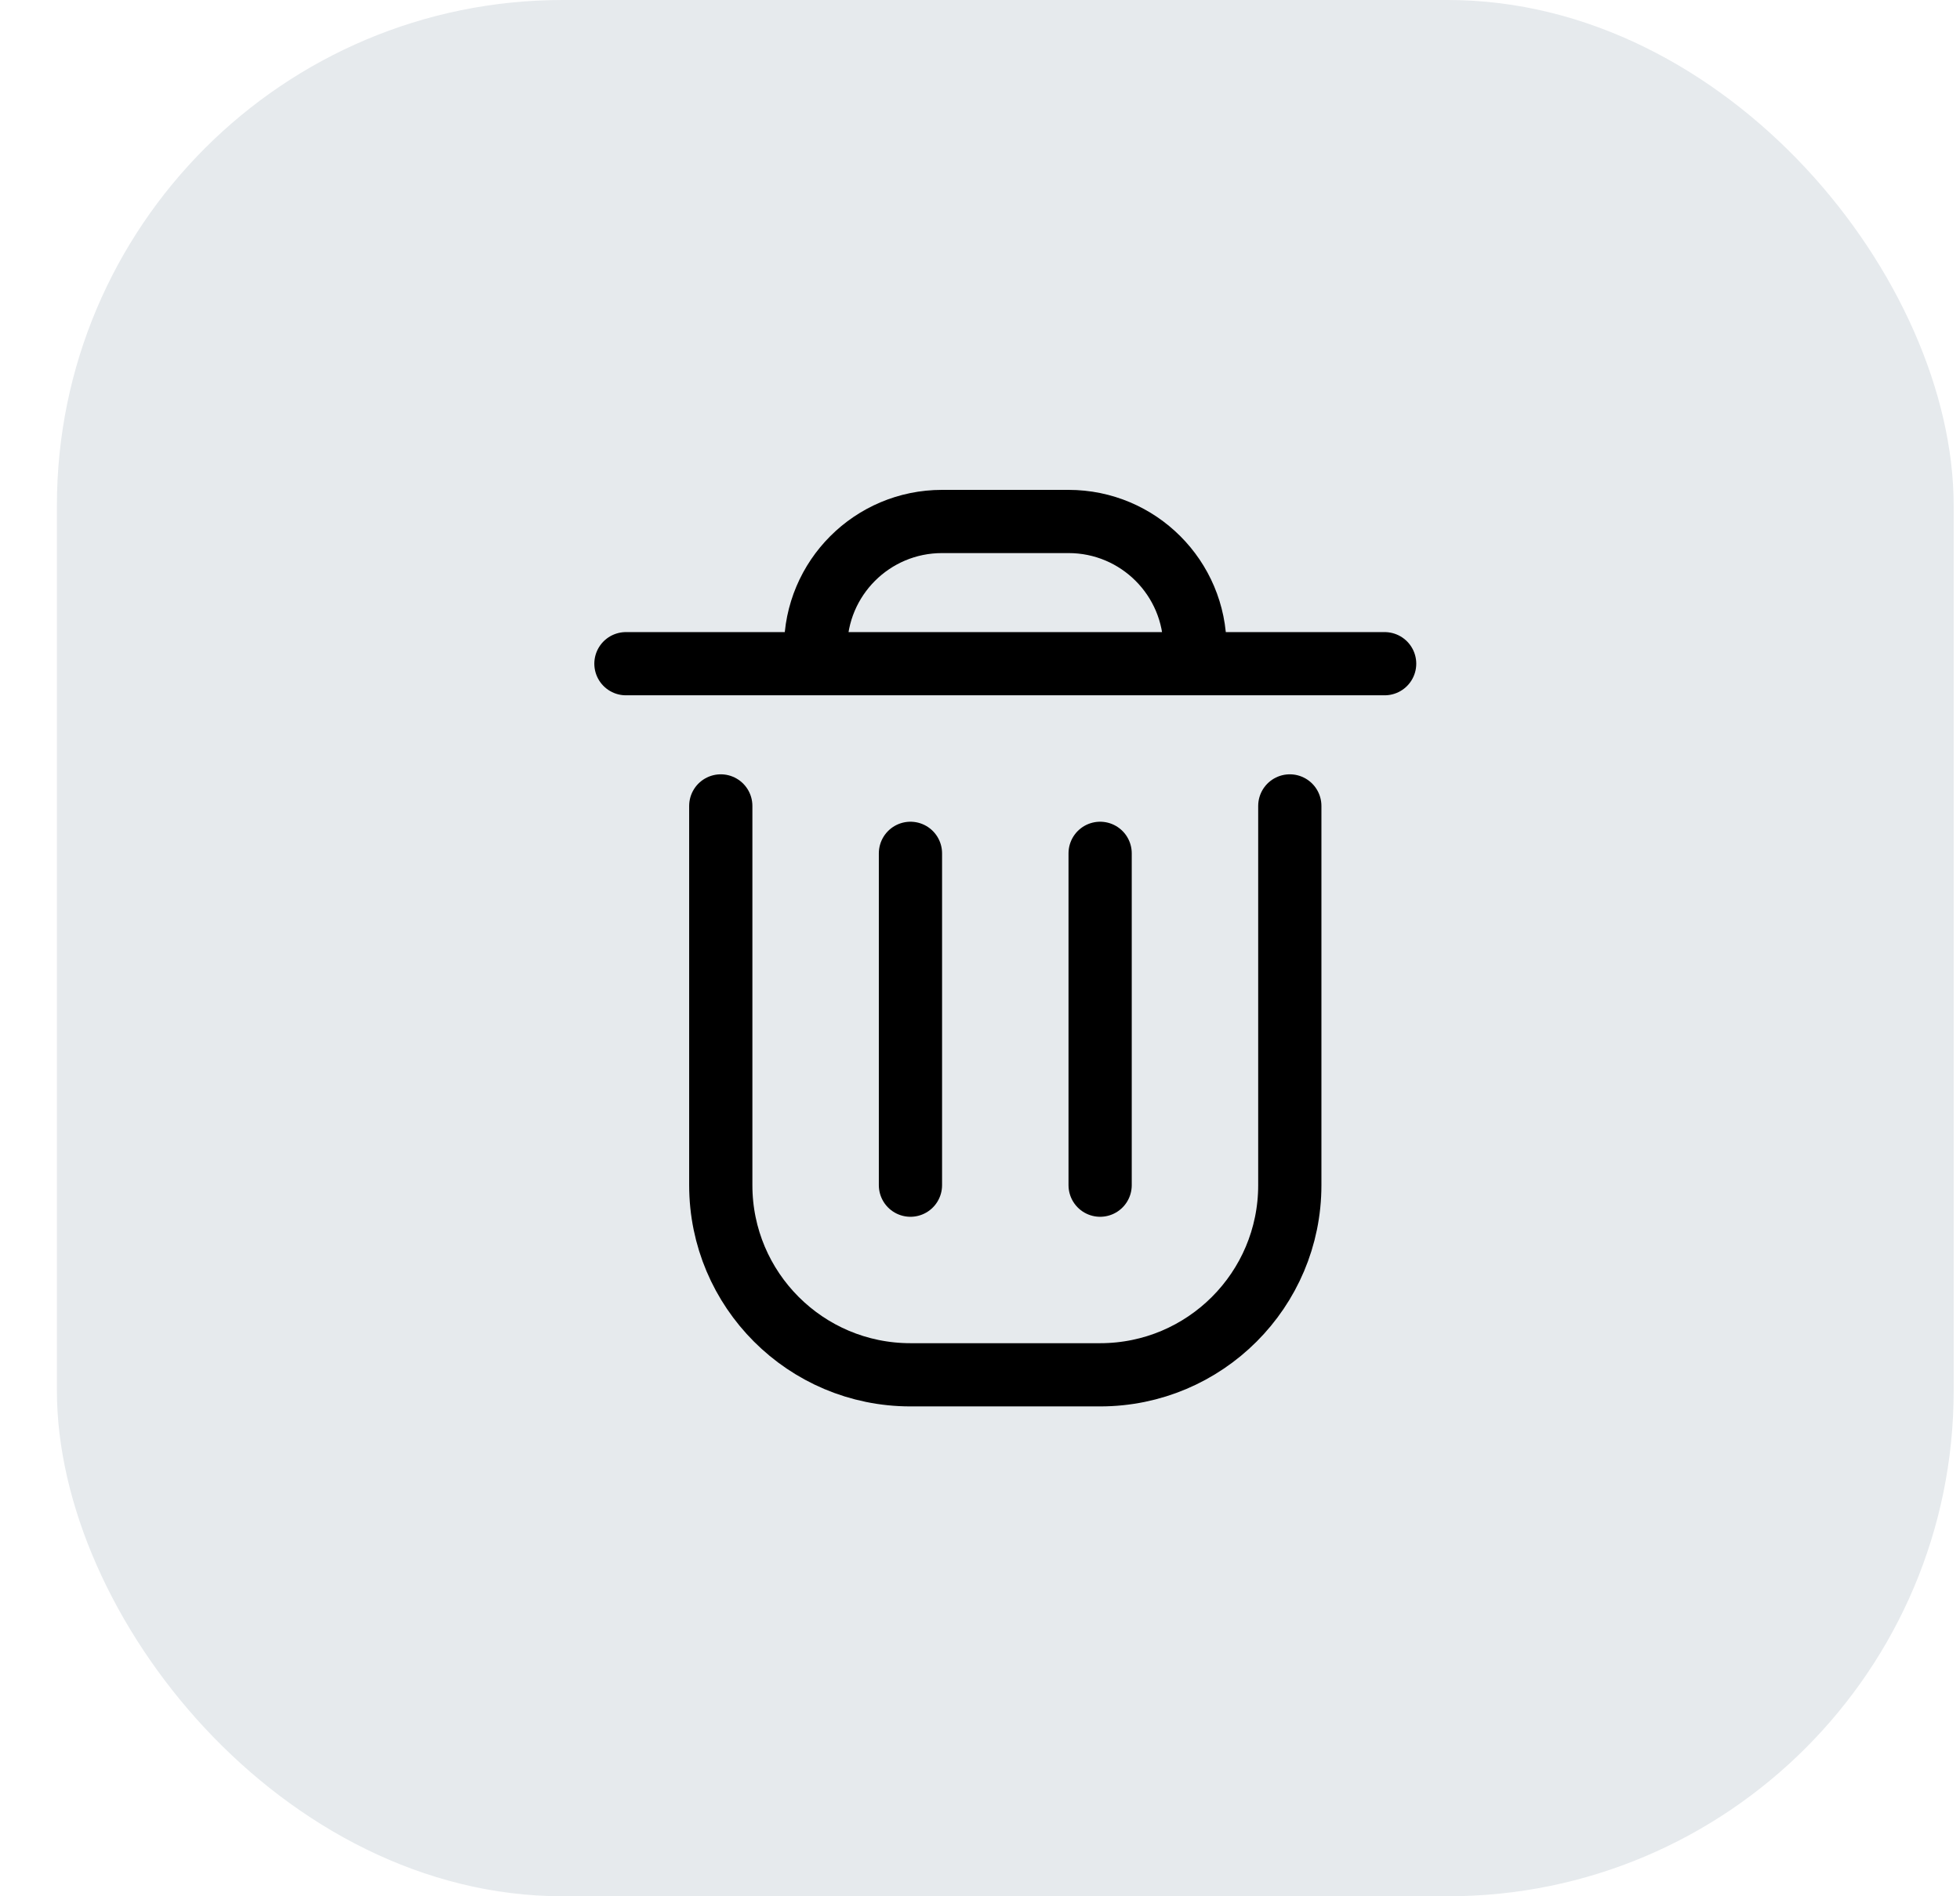
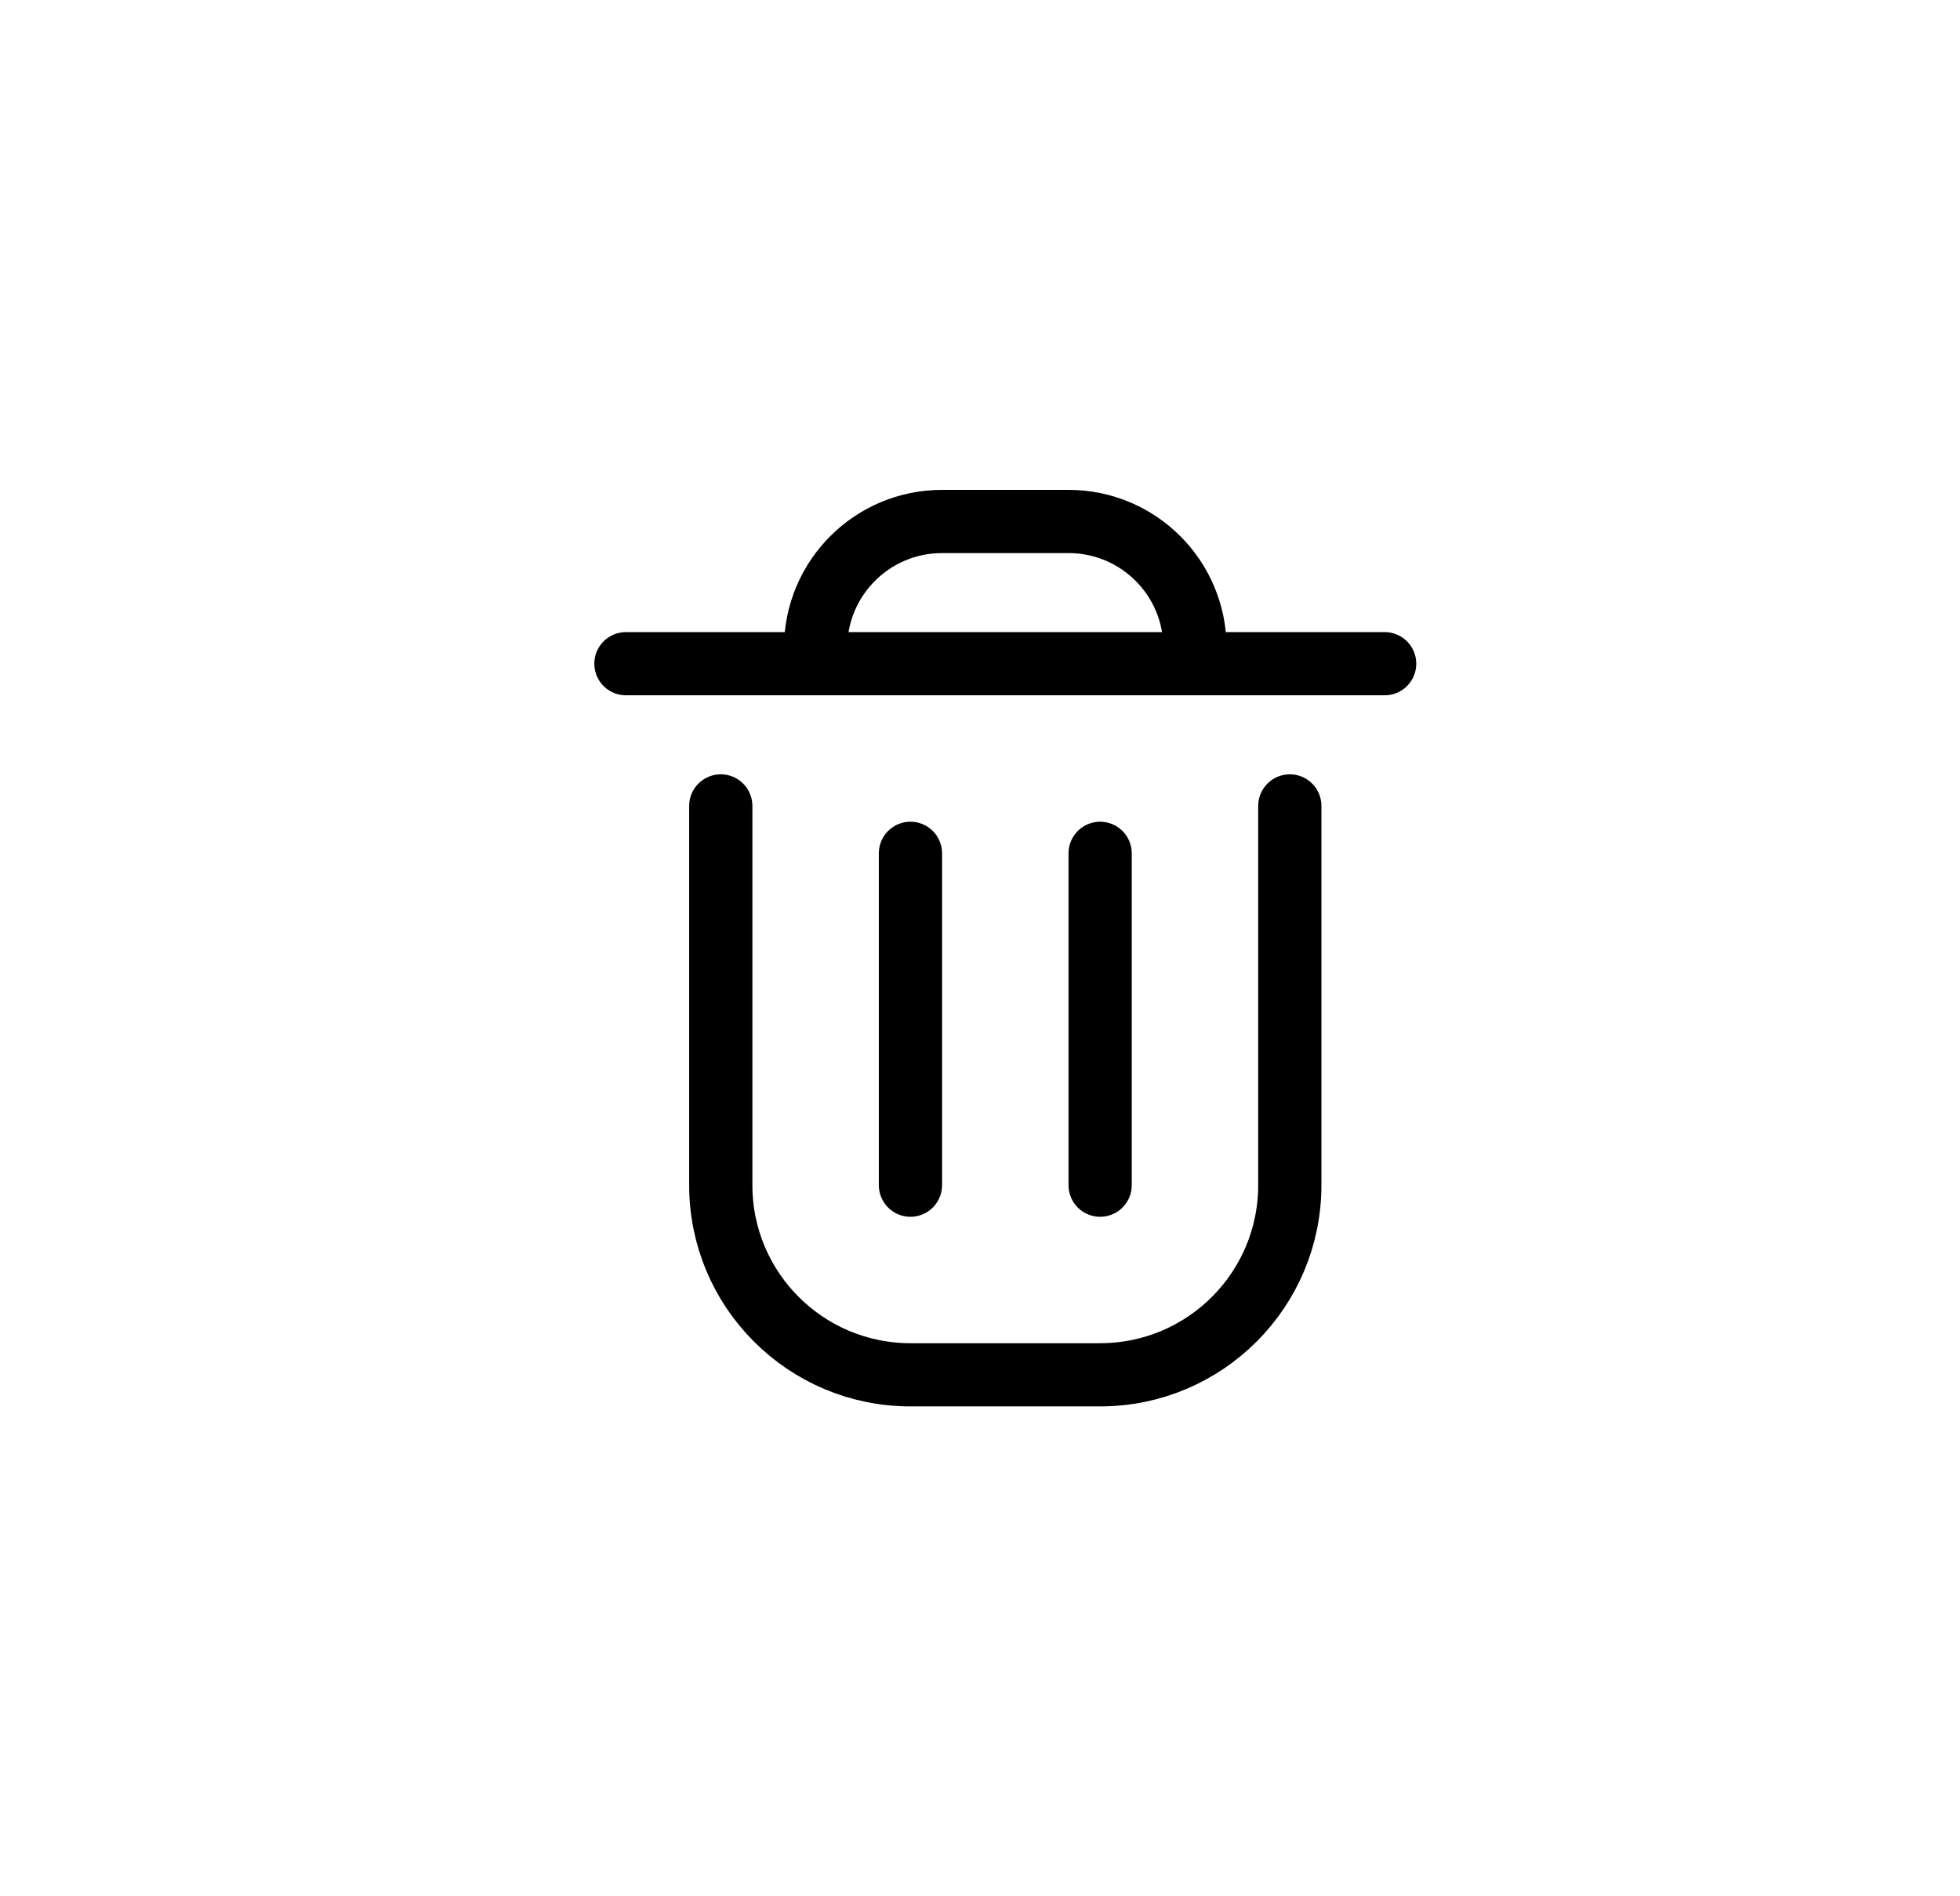
<svg xmlns="http://www.w3.org/2000/svg" width="31" height="30" viewBox="0 0 31 30" fill="none">
-   <rect x="0.9" width="30" height="30" rx="8" fill="#E6EAED" />
  <path d="M11.4 12.75V18.75C11.4 20.407 12.743 21.75 14.4 21.75H17.4C19.057 21.75 20.4 20.407 20.4 18.75V12.75M17.4 13.5V18.75M14.4 13.5V18.75M9.9 10.5H21.9M18.9 10.5V10.25C18.9 9.145 18.005 8.25 16.9 8.25H15.525H14.9C13.795 8.25 12.9 9.145 12.9 10.25V10.5" stroke="black" stroke-linecap="round" stroke-linejoin="round" />
</svg>